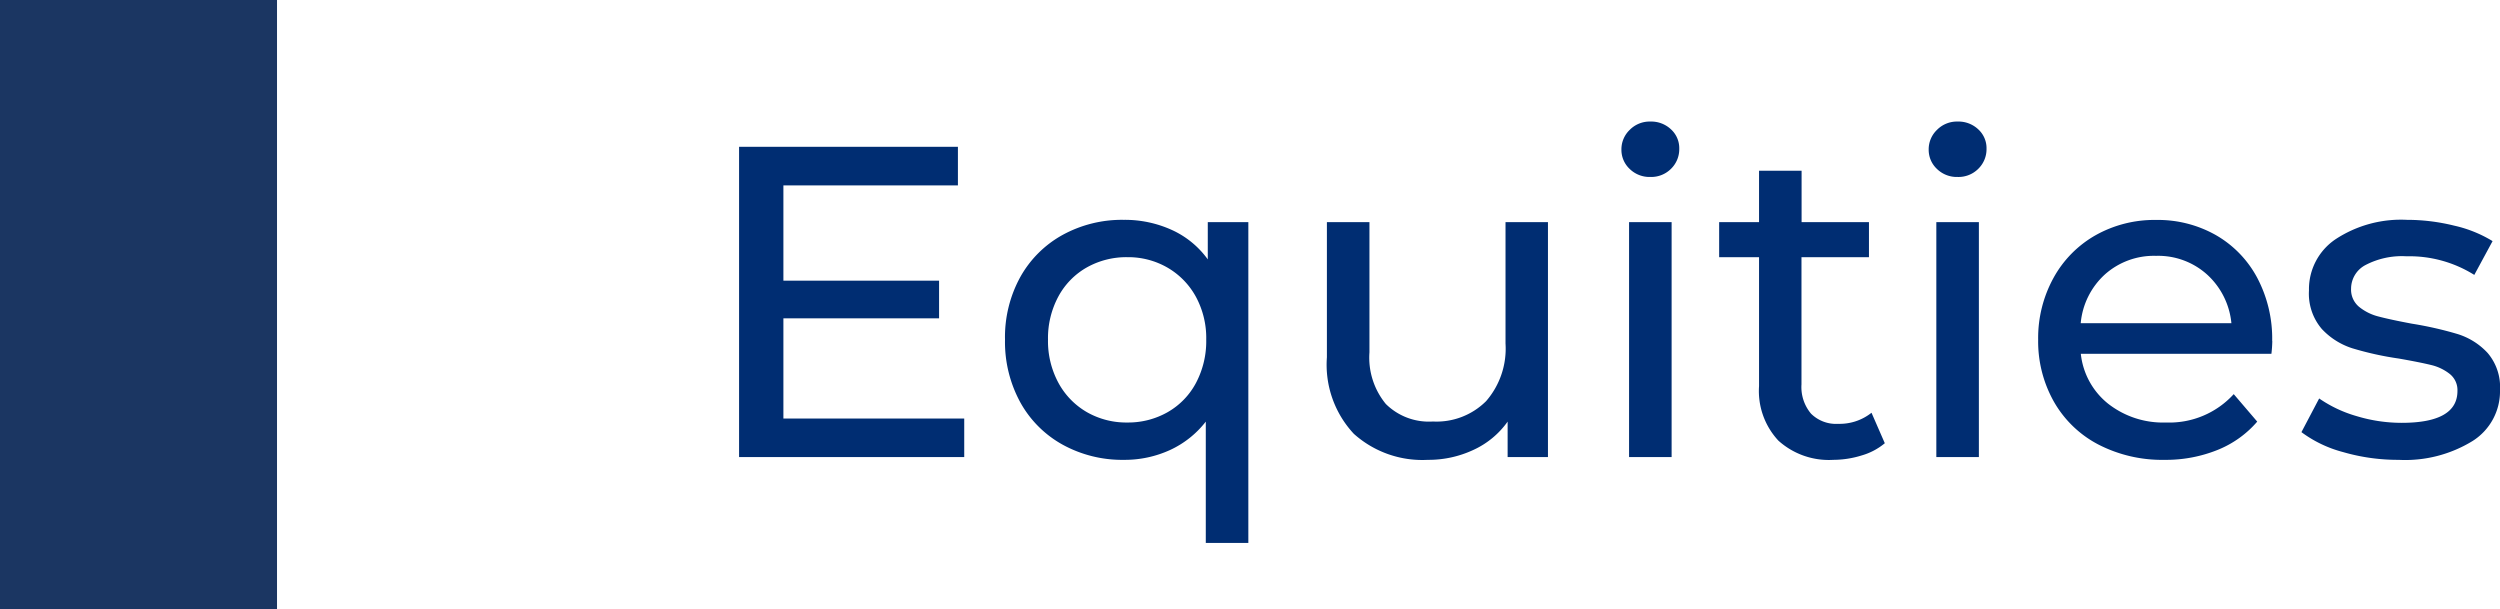
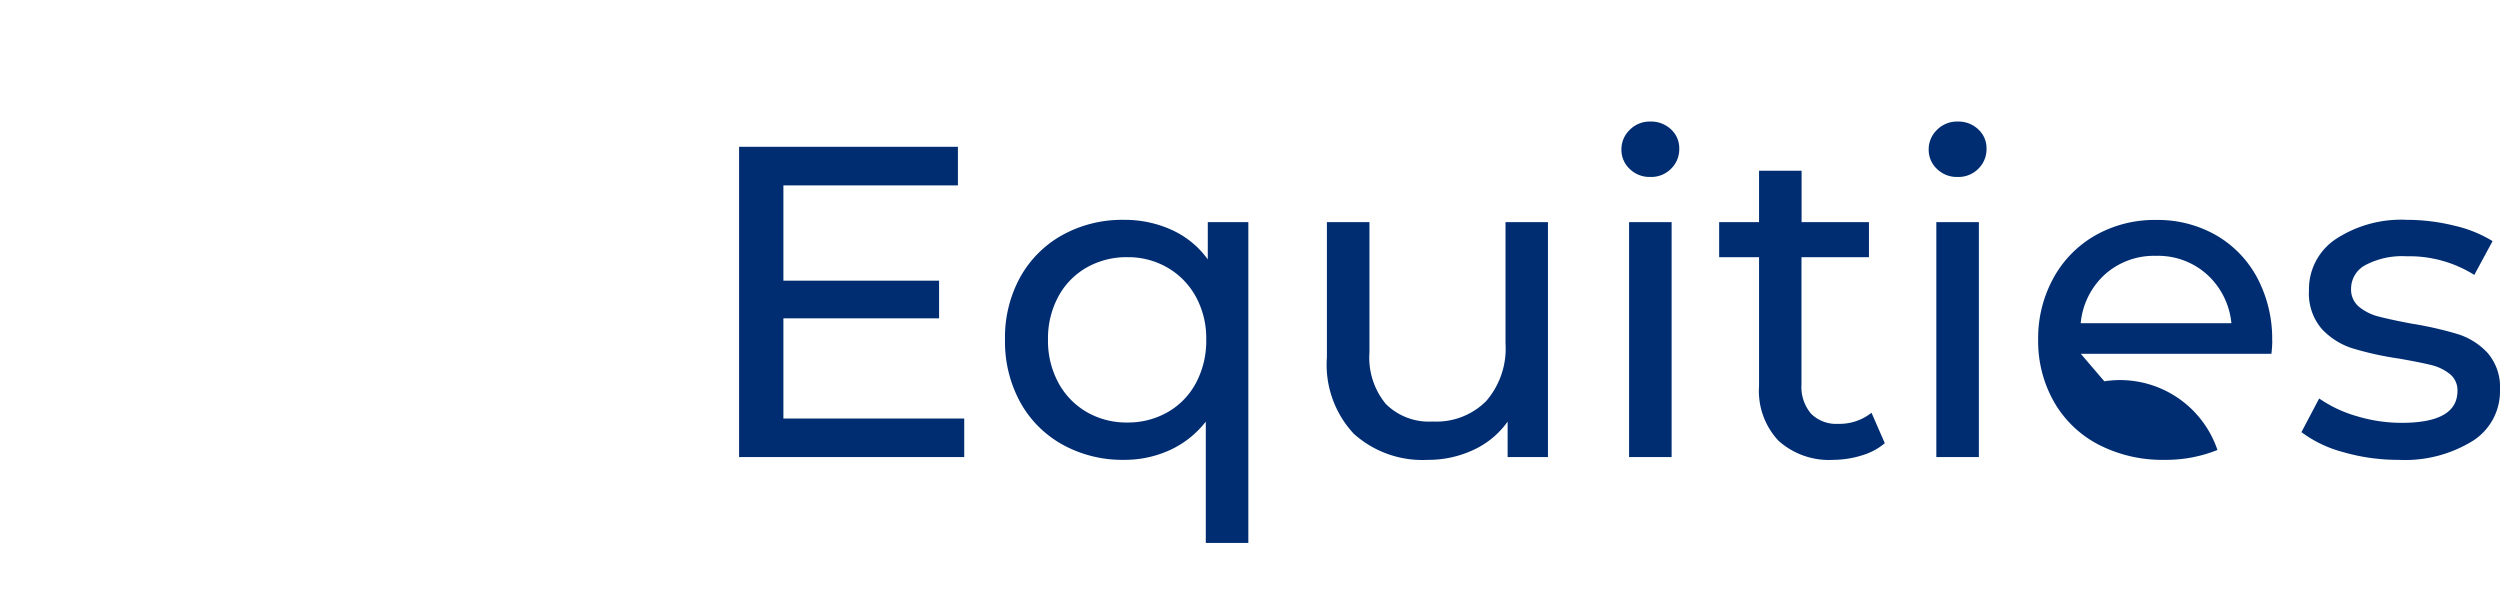
<svg xmlns="http://www.w3.org/2000/svg" width="90.248" height="22" viewBox="0 0 90.248 22">
  <g id="_1-equity" data-name="1-equity" transform="translate(-1284.334 -936.5)">
-     <path id="Path_83366" data-name="Path 83366" d="M9.808-1.392V0H1.68V-11.2h7.9v1.392H3.28v3.44H8.9v1.36H3.28v3.616ZM20.064-8.48V3.1H18.528V-1.28A3.478,3.478,0,0,1,17.24-.256,3.93,3.93,0,0,1,15.568.1,4.457,4.457,0,0,1,13.36-.448a3.9,3.9,0,0,1-1.528-1.528A4.548,4.548,0,0,1,11.28-4.24,4.5,4.5,0,0,1,11.832-6.5a3.913,3.913,0,0,1,1.528-1.52,4.457,4.457,0,0,1,2.208-.544A4.091,4.091,0,0,1,17.3-8.2a3.261,3.261,0,0,1,1.3,1.064V-8.48ZM15.7-1.248a2.876,2.876,0,0,0,1.456-.376A2.638,2.638,0,0,0,18.176-2.68a3.226,3.226,0,0,0,.368-1.56,3.125,3.125,0,0,0-.376-1.552A2.724,2.724,0,0,0,17.144-6.84,2.832,2.832,0,0,0,15.7-7.216a2.912,2.912,0,0,0-1.464.368A2.653,2.653,0,0,0,13.208-5.8a3.17,3.17,0,0,0-.376,1.56,3.17,3.17,0,0,0,.376,1.56,2.709,2.709,0,0,0,1.024,1.056A2.863,2.863,0,0,0,15.7-1.248ZM30.88-8.48V0H29.424V-1.28A3.087,3.087,0,0,1,28.2-.264,3.819,3.819,0,0,1,26.544.1,3.7,3.7,0,0,1,23.872-.84,3.651,3.651,0,0,1,22.9-3.6V-8.48h1.536v4.7a2.633,2.633,0,0,0,.592,1.864,2.211,2.211,0,0,0,1.7.632,2.531,2.531,0,0,0,1.92-.736,2.889,2.889,0,0,0,.7-2.08V-8.48Zm2.928,0h1.536V0H33.808Zm.768-1.632a1.024,1.024,0,0,1-.744-.288.945.945,0,0,1-.3-.7.971.971,0,0,1,.3-.712,1.009,1.009,0,0,1,.744-.3,1.04,1.04,0,0,1,.744.28.919.919,0,0,1,.3.7.99.99,0,0,1-.3.728A1.009,1.009,0,0,1,34.576-10.112ZM43.04-.5a2.292,2.292,0,0,1-.832.44A3.475,3.475,0,0,1,41.184.1,2.72,2.72,0,0,1,39.2-.592a2.627,2.627,0,0,1-.7-1.968V-7.216h-1.44V-8.48H38.5v-1.856h1.536V-8.48h2.432v1.264H40.032v4.592a1.49,1.49,0,0,0,.344,1.056,1.281,1.281,0,0,0,.984.368,1.851,1.851,0,0,0,1.2-.4ZM44.9-8.48h1.536V0H44.9Zm.768-1.632a1.024,1.024,0,0,1-.744-.288.945.945,0,0,1-.3-.7.971.971,0,0,1,.3-.712,1.009,1.009,0,0,1,.744-.3,1.04,1.04,0,0,1,.744.28.919.919,0,0,1,.3.7.99.99,0,0,1-.3.728A1.009,1.009,0,0,1,45.664-10.112Zm11.36,5.92a4.4,4.4,0,0,1-.032.464h-6.88a2.663,2.663,0,0,0,.984,1.8,3.211,3.211,0,0,0,2.088.68,3.145,3.145,0,0,0,2.448-1.024l.848.992A3.714,3.714,0,0,1,55.048-.256,4.984,4.984,0,0,1,53.136.1a5.008,5.008,0,0,1-2.384-.552A3.937,3.937,0,0,1,49.144-2a4.427,4.427,0,0,1-.568-2.24,4.5,4.5,0,0,1,.552-2.224,3.954,3.954,0,0,1,1.52-1.544,4.33,4.33,0,0,1,2.184-.552A4.242,4.242,0,0,1,55-8.008a3.876,3.876,0,0,1,1.488,1.544A4.7,4.7,0,0,1,57.024-4.192ZM52.832-7.264a2.655,2.655,0,0,0-1.848.672,2.709,2.709,0,0,0-.872,1.76h5.44a2.727,2.727,0,0,0-.872-1.752A2.636,2.636,0,0,0,52.832-7.264ZM61.584.1a7.106,7.106,0,0,1-2-.28A4.392,4.392,0,0,1,58.08-.9l.64-1.216a4.594,4.594,0,0,0,1.36.64,5.6,5.6,0,0,0,1.616.24q2.016,0,2.016-1.152a.746.746,0,0,0-.272-.608,1.722,1.722,0,0,0-.68-.328q-.408-.1-1.16-.232a11.368,11.368,0,0,1-1.672-.368,2.577,2.577,0,0,1-1.112-.7,1.959,1.959,0,0,1-.464-1.392,2.174,2.174,0,0,1,.96-1.848,4.3,4.3,0,0,1,2.576-.7,7.1,7.1,0,0,1,1.7.208,4.561,4.561,0,0,1,1.392.56L64.32-6.576a4.411,4.411,0,0,0-2.448-.672,2.83,2.83,0,0,0-1.488.32.966.966,0,0,0-.512.848.808.808,0,0,0,.288.656,1.821,1.821,0,0,0,.712.352q.424.112,1.192.256a12.937,12.937,0,0,1,1.656.376,2.473,2.473,0,0,1,1.08.68,1.894,1.894,0,0,1,.448,1.344,2.119,2.119,0,0,1-.984,1.832A4.647,4.647,0,0,1,61.584.1Z" transform="translate(1309.334 953)" fill="#002d72" />
-     <path id="Path_361" data-name="Path 361" d="M4710.992-2776v22" transform="translate(-3421.658 3712.5)" fill="none" stroke="#1B3662" stroke-width="10" />
+     <path id="Path_83366" data-name="Path 83366" d="M9.808-1.392V0H1.68V-11.2h7.9v1.392H3.28v3.44H8.9v1.36H3.28v3.616ZM20.064-8.48V3.1H18.528V-1.28A3.478,3.478,0,0,1,17.24-.256,3.93,3.93,0,0,1,15.568.1,4.457,4.457,0,0,1,13.36-.448a3.9,3.9,0,0,1-1.528-1.528A4.548,4.548,0,0,1,11.28-4.24,4.5,4.5,0,0,1,11.832-6.5a3.913,3.913,0,0,1,1.528-1.52,4.457,4.457,0,0,1,2.208-.544A4.091,4.091,0,0,1,17.3-8.2a3.261,3.261,0,0,1,1.3,1.064V-8.48ZM15.7-1.248a2.876,2.876,0,0,0,1.456-.376A2.638,2.638,0,0,0,18.176-2.68a3.226,3.226,0,0,0,.368-1.56,3.125,3.125,0,0,0-.376-1.552A2.724,2.724,0,0,0,17.144-6.84,2.832,2.832,0,0,0,15.7-7.216a2.912,2.912,0,0,0-1.464.368A2.653,2.653,0,0,0,13.208-5.8a3.17,3.17,0,0,0-.376,1.56,3.17,3.17,0,0,0,.376,1.56,2.709,2.709,0,0,0,1.024,1.056A2.863,2.863,0,0,0,15.7-1.248ZM30.88-8.48V0H29.424V-1.28A3.087,3.087,0,0,1,28.2-.264,3.819,3.819,0,0,1,26.544.1,3.7,3.7,0,0,1,23.872-.84,3.651,3.651,0,0,1,22.9-3.6V-8.48h1.536v4.7a2.633,2.633,0,0,0,.592,1.864,2.211,2.211,0,0,0,1.7.632,2.531,2.531,0,0,0,1.92-.736,2.889,2.889,0,0,0,.7-2.08V-8.48Zm2.928,0h1.536V0H33.808Zm.768-1.632a1.024,1.024,0,0,1-.744-.288.945.945,0,0,1-.3-.7.971.971,0,0,1,.3-.712,1.009,1.009,0,0,1,.744-.3,1.04,1.04,0,0,1,.744.28.919.919,0,0,1,.3.7.99.99,0,0,1-.3.728A1.009,1.009,0,0,1,34.576-10.112ZM43.04-.5a2.292,2.292,0,0,1-.832.44A3.475,3.475,0,0,1,41.184.1,2.72,2.72,0,0,1,39.2-.592a2.627,2.627,0,0,1-.7-1.968V-7.216h-1.44V-8.48H38.5v-1.856h1.536V-8.48h2.432v1.264H40.032v4.592a1.49,1.49,0,0,0,.344,1.056,1.281,1.281,0,0,0,.984.368,1.851,1.851,0,0,0,1.2-.4ZM44.9-8.48h1.536V0H44.9Zm.768-1.632a1.024,1.024,0,0,1-.744-.288.945.945,0,0,1-.3-.7.971.971,0,0,1,.3-.712,1.009,1.009,0,0,1,.744-.3,1.04,1.04,0,0,1,.744.28.919.919,0,0,1,.3.7.99.99,0,0,1-.3.728A1.009,1.009,0,0,1,45.664-10.112Zm11.36,5.92a4.4,4.4,0,0,1-.032.464h-6.88l.848.992A3.714,3.714,0,0,1,55.048-.256,4.984,4.984,0,0,1,53.136.1a5.008,5.008,0,0,1-2.384-.552A3.937,3.937,0,0,1,49.144-2a4.427,4.427,0,0,1-.568-2.24,4.5,4.5,0,0,1,.552-2.224,3.954,3.954,0,0,1,1.52-1.544,4.33,4.33,0,0,1,2.184-.552A4.242,4.242,0,0,1,55-8.008a3.876,3.876,0,0,1,1.488,1.544A4.7,4.7,0,0,1,57.024-4.192ZM52.832-7.264a2.655,2.655,0,0,0-1.848.672,2.709,2.709,0,0,0-.872,1.76h5.44a2.727,2.727,0,0,0-.872-1.752A2.636,2.636,0,0,0,52.832-7.264ZM61.584.1a7.106,7.106,0,0,1-2-.28A4.392,4.392,0,0,1,58.08-.9l.64-1.216a4.594,4.594,0,0,0,1.36.64,5.6,5.6,0,0,0,1.616.24q2.016,0,2.016-1.152a.746.746,0,0,0-.272-.608,1.722,1.722,0,0,0-.68-.328q-.408-.1-1.16-.232a11.368,11.368,0,0,1-1.672-.368,2.577,2.577,0,0,1-1.112-.7,1.959,1.959,0,0,1-.464-1.392,2.174,2.174,0,0,1,.96-1.848,4.3,4.3,0,0,1,2.576-.7,7.1,7.1,0,0,1,1.7.208,4.561,4.561,0,0,1,1.392.56L64.32-6.576a4.411,4.411,0,0,0-2.448-.672,2.83,2.83,0,0,0-1.488.32.966.966,0,0,0-.512.848.808.808,0,0,0,.288.656,1.821,1.821,0,0,0,.712.352q.424.112,1.192.256a12.937,12.937,0,0,1,1.656.376,2.473,2.473,0,0,1,1.08.68,1.894,1.894,0,0,1,.448,1.344,2.119,2.119,0,0,1-.984,1.832A4.647,4.647,0,0,1,61.584.1Z" transform="translate(1309.334 953)" fill="#002d72" />
  </g>
</svg>